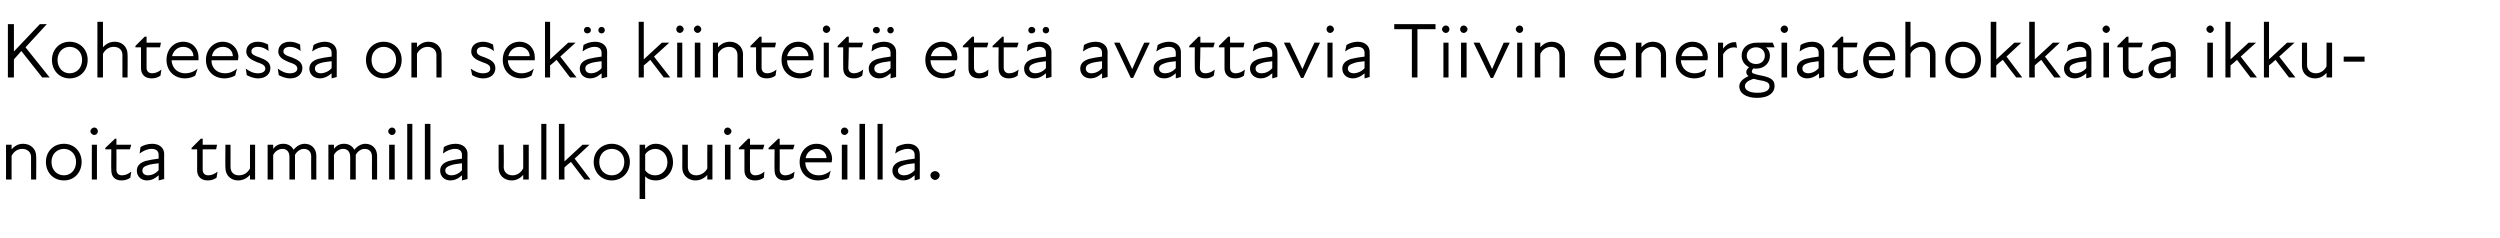
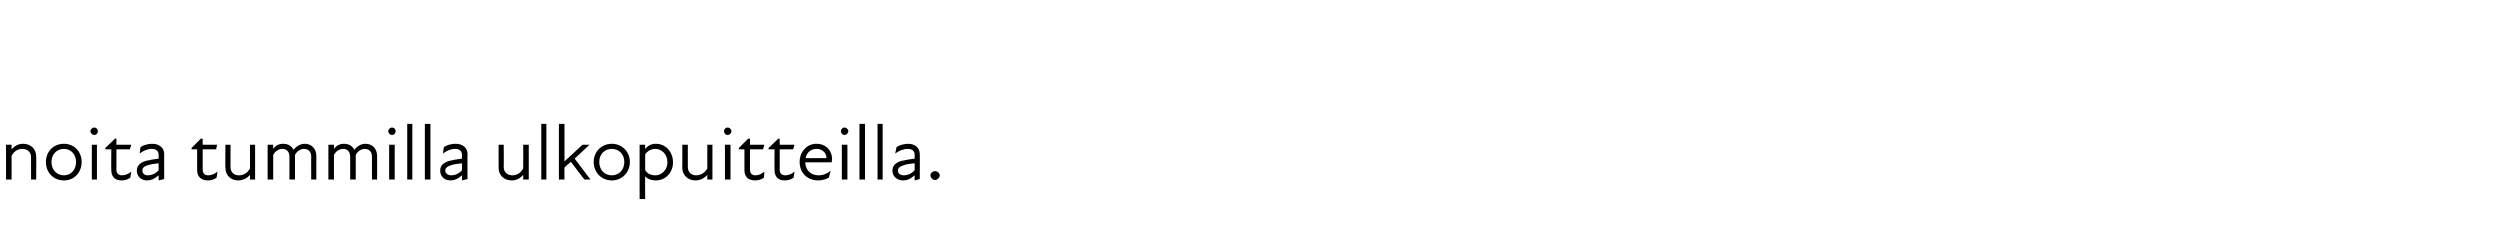
<svg xmlns="http://www.w3.org/2000/svg" version="1.1" width="539px" height="51.3px" viewBox="0 -4 539 51.3" style="top:-4px">
  <desc>Kohteessa on sek kiinteit ett avattavia Tiivin energiatehokkaita ikkunoita tummilla ulkopuitteilla.</desc>
  <defs />
  <g id="Polygon226186">
    <path d="M 4.8 28.1 C 3.9 28.1 3 28.6 2.5 29.6 C 2.5 29.56 2.5 34.7 2.5 34.7 L 1.3 34.7 L 1.3 27.2 L 2.5 27.2 C 2.5 27.2 2.5 28.19 2.5 28.2 C 3.2 27.4 4 27 5 27 C 6.6 27 7.8 28.1 7.8 29.7 C 7.84 29.68 7.8 34.7 7.8 34.7 L 6.7 34.7 C 6.7 34.7 6.68 29.85 6.7 29.9 C 6.7 28.7 5.8 28.1 4.8 28.1 Z M 9.9 30.9 C 9.9 28.7 11.5 27 13.8 27 C 16 27 17.6 28.7 17.6 30.9 C 17.6 33.2 16 34.9 13.8 34.9 C 11.5 34.9 9.9 33.2 9.9 30.9 Z M 13.8 33.8 C 15.2 33.8 16.4 32.7 16.4 30.9 C 16.4 29.2 15.2 28.1 13.8 28.1 C 12.3 28.1 11.1 29.2 11.1 30.9 C 11.1 32.7 12.3 33.8 13.8 33.8 Z M 19.8 27.2 L 20.9 27.2 L 20.9 34.7 L 19.8 34.7 L 19.8 27.2 Z M 20.3 23.5 C 20.8 23.5 21.1 23.9 21.1 24.3 C 21.1 24.7 20.8 25.1 20.3 25.1 C 19.9 25.1 19.5 24.7 19.5 24.3 C 19.5 23.9 19.9 23.5 20.3 23.5 Z M 24 32.7 C 23.95 32.71 24 28.2 24 28.2 L 22.7 28.2 L 22.7 27.9 L 24.8 25.9 L 25.1 25.9 L 25.1 27.2 L 28.3 27.2 L 28 28.2 L 25.1 28.2 C 25.1 28.2 25.13 32.59 25.1 32.6 C 25.1 33.3 25.5 33.8 26.3 33.8 C 27 33.8 27.7 33.5 28.3 33 C 28.3 33 28.1 34.3 28.1 34.3 C 27.6 34.7 26.9 34.9 26.2 34.9 C 24.7 34.9 24 34 24 32.7 Z M 34.2 33.8 C 33.3 34.6 32.5 34.9 31.7 34.9 C 30.4 34.9 29.5 34 29.5 32.8 C 29.5 31.8 30.1 31.1 31.4 30.7 C 32.2 30.5 33.3 30.3 34.2 30.2 C 34.2 30.2 34.2 29.4 34.2 29.4 C 34.2 28.5 33.6 28.1 32.7 28.1 C 31.8 28.1 30.9 28.5 30.1 29.1 C 30.1 29.1 30.3 27.7 30.3 27.7 C 30.9 27.3 31.9 27 32.8 27 C 34.4 27 35.4 27.9 35.4 29.2 C 35.38 29.16 35.4 34.6 35.4 34.6 L 34.2 34.9 C 34.2 34.9 34.24 33.81 34.2 33.8 Z M 31.9 33.8 C 32.6 33.8 33.5 33.5 34.2 32.7 C 34.2 32.7 34.2 31.2 34.2 31.2 C 33.4 31.3 32.5 31.4 31.9 31.6 C 31 31.9 30.7 32.2 30.7 32.8 C 30.7 33.4 31.2 33.8 31.9 33.8 Z M 42.5 32.7 C 42.52 32.71 42.5 28.2 42.5 28.2 L 41.3 28.2 L 41.3 27.9 L 43.3 25.9 L 43.7 25.9 L 43.7 27.2 L 46.8 27.2 L 46.6 28.2 L 43.7 28.2 C 43.7 28.2 43.69 32.59 43.7 32.6 C 43.7 33.3 44.1 33.8 44.9 33.8 C 45.6 33.8 46.3 33.5 46.9 33 C 46.9 33 46.7 34.3 46.7 34.3 C 46.2 34.7 45.5 34.9 44.8 34.9 C 43.3 34.9 42.5 34 42.5 32.7 Z M 51.5 33.8 C 52.5 33.8 53.4 33.3 53.9 32.3 C 53.89 32.32 53.9 27.2 53.9 27.2 L 55 27.2 L 55 34.7 L 53.9 34.7 C 53.9 34.7 53.89 33.7 53.9 33.7 C 53.2 34.5 52.3 34.9 51.3 34.9 C 49.8 34.9 48.6 33.8 48.6 32.2 C 48.55 32.2 48.6 27.2 48.6 27.2 L 49.7 27.2 C 49.7 27.2 49.71 32.03 49.7 32 C 49.7 33.2 50.5 33.8 51.5 33.8 Z M 57.7 27.2 L 58.9 27.2 C 58.9 27.2 58.89 28.1 58.9 28.1 C 59.5 27.3 60.2 27 61.1 27 C 62.1 27 62.9 27.5 63.3 28.3 C 63.9 27.5 64.8 27 65.7 27 C 67.1 27 68.2 28 68.2 29.6 C 68.22 29.6 68.2 34.7 68.2 34.7 L 67.1 34.7 C 67.1 34.7 67.06 29.77 67.1 29.8 C 67.1 28.6 66.4 28.1 65.5 28.1 C 64.8 28.1 64 28.6 63.6 29.4 C 63.56 29.41 63.6 29.6 63.6 29.6 L 63.6 34.7 L 62.4 34.7 C 62.4 34.7 62.41 29.77 62.4 29.8 C 62.4 28.6 61.7 28.1 60.9 28.1 C 60.1 28.1 59.3 28.6 58.9 29.4 C 58.89 29.45 58.9 34.7 58.9 34.7 L 57.7 34.7 L 57.7 27.2 Z M 70.8 27.2 L 72 27.2 C 72 27.2 71.99 28.1 72 28.1 C 72.6 27.3 73.3 27 74.2 27 C 75.2 27 76 27.5 76.4 28.3 C 77 27.5 77.9 27 78.8 27 C 80.2 27 81.3 28 81.3 29.6 C 81.33 29.6 81.3 34.7 81.3 34.7 L 80.2 34.7 C 80.2 34.7 80.17 29.77 80.2 29.8 C 80.2 28.6 79.5 28.1 78.6 28.1 C 77.9 28.1 77.1 28.6 76.7 29.4 C 76.67 29.41 76.7 29.6 76.7 29.6 L 76.7 34.7 L 75.5 34.7 C 75.5 34.7 75.51 29.77 75.5 29.8 C 75.5 28.6 74.8 28.1 74 28.1 C 73.2 28.1 72.4 28.6 72 29.4 C 71.99 29.45 72 34.7 72 34.7 L 70.8 34.7 L 70.8 27.2 Z M 83.9 27.2 L 85.1 27.2 L 85.1 34.7 L 83.9 34.7 L 83.9 27.2 Z M 84.5 23.5 C 85 23.5 85.3 23.9 85.3 24.3 C 85.3 24.7 85 25.1 84.5 25.1 C 84.1 25.1 83.7 24.7 83.7 24.3 C 83.7 23.9 84.1 23.5 84.5 23.5 Z M 87.8 22.7 L 88.9 22.7 L 88.9 34.7 L 87.8 34.7 L 87.8 22.7 Z M 91.6 22.7 L 92.8 22.7 L 92.8 34.7 L 91.6 34.7 L 91.6 22.7 Z M 99.6 33.8 C 98.7 34.6 97.9 34.9 97.1 34.9 C 95.8 34.9 94.9 34 94.9 32.8 C 94.9 31.8 95.5 31.1 96.8 30.7 C 97.6 30.5 98.7 30.3 99.6 30.2 C 99.6 30.2 99.6 29.4 99.6 29.4 C 99.6 28.5 99 28.1 98.1 28.1 C 97.2 28.1 96.3 28.5 95.5 29.1 C 95.5 29.1 95.7 27.7 95.7 27.7 C 96.3 27.3 97.3 27 98.2 27 C 99.8 27 100.8 27.9 100.8 29.2 C 100.77 29.16 100.8 34.6 100.8 34.6 L 99.6 34.9 C 99.6 34.9 99.64 33.81 99.6 33.8 Z M 97.3 33.8 C 98 33.8 98.9 33.5 99.6 32.7 C 99.6 32.7 99.6 31.2 99.6 31.2 C 98.8 31.3 97.9 31.4 97.3 31.6 C 96.4 31.9 96 32.2 96 32.8 C 96 33.4 96.6 33.8 97.3 33.8 Z M 110.5 33.8 C 111.4 33.8 112.3 33.3 112.8 32.3 C 112.83 32.32 112.8 27.2 112.8 27.2 L 114 27.2 L 114 34.7 L 112.8 34.7 C 112.8 34.7 112.83 33.7 112.8 33.7 C 112.1 34.5 111.3 34.9 110.3 34.9 C 108.7 34.9 107.5 33.8 107.5 32.2 C 107.49 32.2 107.5 27.2 107.5 27.2 L 108.6 27.2 C 108.6 27.2 108.65 32.03 108.6 32 C 108.6 33.2 109.5 33.8 110.5 33.8 Z M 116.7 22.7 L 117.8 22.7 L 117.8 34.7 L 116.7 34.7 L 116.7 22.7 Z M 120.5 22.7 L 121.7 22.7 L 121.7 30.8 L 125.6 27.2 L 127.1 27.2 L 123.9 30.2 L 127.3 34.7 L 126 34.7 C 126 34.7 123.08 30.94 123.1 30.9 C 122.6 31.3 122.1 31.7 121.7 32.1 C 121.67 32.15 121.7 34.7 121.7 34.7 L 120.5 34.7 L 120.5 22.7 Z M 128 30.9 C 128 28.7 129.7 27 131.9 27 C 134.1 27 135.8 28.7 135.8 30.9 C 135.8 33.2 134.1 34.9 131.9 34.9 C 129.7 34.9 128 33.2 128 30.9 Z M 131.9 33.8 C 133.4 33.8 134.6 32.7 134.6 30.9 C 134.6 29.2 133.4 28.1 131.9 28.1 C 130.4 28.1 129.2 29.2 129.2 30.9 C 129.2 32.7 130.4 33.8 131.9 33.8 Z M 141.4 34.9 C 140.3 34.9 139.5 34.5 139.1 34 C 139.06 34.02 139.1 38.9 139.1 38.9 L 137.9 38.9 L 137.9 27.2 L 139.1 27.2 C 139.1 27.2 139.06 28.07 139.1 28.1 C 139.8 27.3 140.5 27 141.4 27 C 143.5 27 145.1 28.7 145.1 31 C 145.1 33.2 143.5 34.9 141.4 34.9 Z M 141.3 33.8 C 142.6 33.8 143.9 32.7 143.9 31 C 143.9 29.2 142.6 28.1 141.3 28.1 C 140.4 28.1 139.5 28.6 139.1 29.3 C 139.1 29.3 139.1 32.7 139.1 32.7 C 139.5 33.3 140.2 33.8 141.3 33.8 Z M 150.1 33.8 C 151 33.8 152 33.3 152.5 32.3 C 152.47 32.32 152.5 27.2 152.5 27.2 L 153.6 27.2 L 153.6 34.7 L 152.5 34.7 C 152.5 34.7 152.47 33.7 152.5 33.7 C 151.8 34.5 150.9 34.9 149.9 34.9 C 148.4 34.9 147.1 33.8 147.1 32.2 C 147.13 32.2 147.1 27.2 147.1 27.2 L 148.3 27.2 C 148.3 27.2 148.29 32.03 148.3 32 C 148.3 33.2 149.1 33.8 150.1 33.8 Z M 156.3 27.2 L 157.5 27.2 L 157.5 34.7 L 156.3 34.7 L 156.3 27.2 Z M 156.9 23.5 C 157.3 23.5 157.7 23.9 157.7 24.3 C 157.7 24.7 157.3 25.1 156.9 25.1 C 156.4 25.1 156.1 24.7 156.1 24.3 C 156.1 23.9 156.4 23.5 156.9 23.5 Z M 160.5 32.7 C 160.49 32.71 160.5 28.2 160.5 28.2 L 159.3 28.2 L 159.3 27.9 L 161.3 25.9 L 161.7 25.9 L 161.7 27.2 L 164.8 27.2 L 164.5 28.2 L 161.7 28.2 C 161.7 28.2 161.67 32.59 161.7 32.6 C 161.7 33.3 162.1 33.8 162.8 33.8 C 163.6 33.8 164.2 33.5 164.8 33 C 164.8 33 164.7 34.3 164.7 34.3 C 164.2 34.7 163.5 34.9 162.8 34.9 C 161.2 34.9 160.5 34 160.5 32.7 Z M 167 32.7 C 166.95 32.71 167 28.2 167 28.2 L 165.7 28.2 L 165.7 27.9 L 167.8 25.9 L 168.1 25.9 L 168.1 27.2 L 171.3 27.2 L 171 28.2 L 168.1 28.2 C 168.1 28.2 168.13 32.59 168.1 32.6 C 168.1 33.3 168.5 33.8 169.3 33.8 C 170 33.8 170.7 33.5 171.3 33 C 171.3 33 171.1 34.3 171.1 34.3 C 170.6 34.7 169.9 34.9 169.2 34.9 C 167.7 34.9 167 34 167 32.7 Z M 172.4 30.9 C 172.4 28.7 174 27 176 27 C 178.1 27 179.4 28.5 179.4 30.3 C 179.4 30.6 179.3 30.8 179.3 31 C 179.3 31 173.6 31 173.6 31 C 173.7 32.9 175 33.8 176.5 33.8 C 177.5 33.8 178.4 33.4 179.1 32.8 C 179.1 32.8 178.7 34.3 178.7 34.3 C 178.2 34.6 177.3 34.9 176.4 34.9 C 174.1 34.9 172.4 33.3 172.4 30.9 Z M 178.2 30.1 C 178.2 29 177.3 28.1 176.1 28.1 C 174.8 28.1 173.9 28.9 173.7 30.1 C 173.7 30.1 178.2 30.1 178.2 30.1 Z M 181.5 27.2 L 182.7 27.2 L 182.7 34.7 L 181.5 34.7 L 181.5 27.2 Z M 182.1 23.5 C 182.5 23.5 182.9 23.9 182.9 24.3 C 182.9 24.7 182.5 25.1 182.1 25.1 C 181.6 25.1 181.3 24.7 181.3 24.3 C 181.3 23.9 181.6 23.5 182.1 23.5 Z M 185.3 22.7 L 186.5 22.7 L 186.5 34.7 L 185.3 34.7 L 185.3 22.7 Z M 189.2 22.7 L 190.3 22.7 L 190.3 34.7 L 189.2 34.7 L 189.2 22.7 Z M 197.2 33.8 C 196.3 34.6 195.5 34.9 194.7 34.9 C 193.4 34.9 192.4 34 192.4 32.8 C 192.4 31.8 193 31.1 194.3 30.7 C 195.2 30.5 196.3 30.3 197.2 30.2 C 197.2 30.2 197.2 29.4 197.2 29.4 C 197.2 28.5 196.6 28.1 195.7 28.1 C 194.8 28.1 193.8 28.5 193 29.1 C 193 29.1 193.3 27.7 193.3 27.7 C 193.9 27.3 194.9 27 195.8 27 C 197.3 27 198.3 27.9 198.3 29.2 C 198.34 29.16 198.3 34.6 198.3 34.6 L 197.2 34.9 C 197.2 34.9 197.2 33.81 197.2 33.8 Z M 194.9 33.8 C 195.6 33.8 196.5 33.5 197.2 32.7 C 197.2 32.7 197.2 31.2 197.2 31.2 C 196.3 31.3 195.4 31.4 194.9 31.6 C 194 31.9 193.6 32.2 193.6 32.8 C 193.6 33.4 194.1 33.8 194.9 33.8 Z M 200.6 33.8 C 200.6 33.3 201.1 32.9 201.6 32.9 C 202.1 32.9 202.6 33.3 202.6 33.8 C 202.6 34.3 202.1 34.8 201.6 34.8 C 201.1 34.8 200.6 34.3 200.6 33.8 Z " stroke="none" fill="#000" />
  </g>
  <g id="Polygon226185">
-     <path d="M 1.7 1.2 L 3 1.2 L 3 7.1 L 8.6 1.2 L 10.1 1.2 L 5.5 6.2 L 10.7 12.7 L 9.1 12.7 L 4.6 7 L 3 8.8 L 3 12.7 L 1.7 12.7 L 1.7 1.2 Z M 11.2 8.9 C 11.2 6.7 12.8 5 15 5 C 17.3 5 18.9 6.7 18.9 8.9 C 18.9 11.2 17.3 12.9 15 12.9 C 12.8 12.9 11.2 11.2 11.2 8.9 Z M 15 11.8 C 16.5 11.8 17.7 10.7 17.7 8.9 C 17.7 7.2 16.5 6.1 15 6.1 C 13.6 6.1 12.4 7.2 12.4 8.9 C 12.4 10.7 13.6 11.8 15 11.8 Z M 24.5 6.1 C 23.6 6.1 22.7 6.6 22.2 7.6 C 22.2 7.56 22.2 12.7 22.2 12.7 L 21 12.7 L 21 0.7 L 22.2 0.7 C 22.2 0.7 22.2 6.19 22.2 6.2 C 22.9 5.4 23.7 5 24.8 5 C 26.3 5 27.5 6.1 27.5 7.7 C 27.54 7.68 27.5 12.7 27.5 12.7 L 26.4 12.7 C 26.4 12.7 26.38 7.85 26.4 7.9 C 26.4 6.7 25.6 6.1 24.5 6.1 Z M 30.4 10.7 C 30.41 10.71 30.4 6.2 30.4 6.2 L 29.2 6.2 L 29.2 5.9 L 31.2 3.9 L 31.6 3.9 L 31.6 5.2 L 34.7 5.2 L 34.5 6.2 L 31.6 6.2 C 31.6 6.2 31.59 10.59 31.6 10.6 C 31.6 11.3 32 11.8 32.8 11.8 C 33.5 11.8 34.2 11.5 34.8 11 C 34.8 11 34.6 12.3 34.6 12.3 C 34.1 12.7 33.4 12.9 32.7 12.9 C 31.2 12.9 30.4 12 30.4 10.7 Z M 35.9 8.9 C 35.9 6.7 37.4 5 39.5 5 C 41.5 5 42.8 6.5 42.8 8.3 C 42.8 8.6 42.8 8.8 42.8 9 C 42.8 9 37 9 37 9 C 37.1 10.9 38.5 11.8 39.9 11.8 C 41 11.8 41.9 11.4 42.6 10.8 C 42.6 10.8 42.1 12.3 42.1 12.3 C 41.6 12.6 40.8 12.9 39.9 12.9 C 37.6 12.9 35.9 11.3 35.9 8.9 Z M 41.7 8.1 C 41.7 7 40.8 6.1 39.5 6.1 C 38.3 6.1 37.4 6.9 37.1 8.1 C 37.1 8.1 41.7 8.1 41.7 8.1 Z M 44.4 8.9 C 44.4 6.7 46 5 48 5 C 50 5 51.4 6.5 51.4 8.3 C 51.4 8.6 51.3 8.8 51.3 9 C 51.3 9 45.6 9 45.6 9 C 45.6 10.9 47 11.8 48.5 11.8 C 49.5 11.8 50.4 11.4 51.1 10.8 C 51.1 10.8 50.7 12.3 50.7 12.3 C 50.1 12.6 49.3 12.9 48.4 12.9 C 46.1 12.9 44.4 11.3 44.4 8.9 Z M 50.2 8.1 C 50.2 7 49.3 6.1 48.1 6.1 C 46.8 6.1 45.9 6.9 45.7 8.1 C 45.7 8.1 50.2 8.1 50.2 8.1 Z M 53.2 12.2 C 53.2 12.2 53 10.8 53 10.8 C 53.7 11.3 54.5 11.8 55.6 11.8 C 56.6 11.8 57.2 11.4 57.2 10.8 C 57.2 10.1 56.6 9.8 55.4 9.4 C 54.5 9 53.1 8.5 53.1 7.1 C 53.1 5.9 54 5 55.6 5 C 56.5 5 57.2 5.3 57.8 5.6 C 57.8 5.6 57.9 7 57.9 7 C 57.2 6.4 56.4 6.1 55.6 6.1 C 54.7 6.1 54.2 6.5 54.2 7.1 C 54.2 7.7 54.8 8 56 8.4 C 57.3 8.9 58.3 9.4 58.3 10.7 C 58.3 11.9 57.3 12.9 55.7 12.9 C 54.6 12.9 53.8 12.5 53.2 12.2 Z M 60.1 12.2 C 60.1 12.2 59.9 10.8 59.9 10.8 C 60.6 11.3 61.4 11.8 62.5 11.8 C 63.5 11.8 64.1 11.4 64.1 10.8 C 64.1 10.1 63.5 9.8 62.3 9.4 C 61.4 9 60 8.5 60 7.1 C 60 5.9 60.9 5 62.5 5 C 63.4 5 64.1 5.3 64.7 5.6 C 64.7 5.6 64.8 7 64.8 7 C 64.1 6.4 63.3 6.1 62.5 6.1 C 61.6 6.1 61.1 6.5 61.1 7.1 C 61.1 7.7 61.7 8 63 8.4 C 64.2 8.9 65.2 9.4 65.2 10.7 C 65.2 11.9 64.2 12.9 62.6 12.9 C 61.5 12.9 60.7 12.5 60.1 12.2 Z M 71.5 11.8 C 70.6 12.6 69.7 12.9 69 12.9 C 67.6 12.9 66.7 12 66.7 10.8 C 66.7 9.8 67.3 9.1 68.6 8.7 C 69.4 8.5 70.5 8.3 71.5 8.2 C 71.5 8.2 71.5 7.4 71.5 7.4 C 71.5 6.5 70.9 6.1 70 6.1 C 69.1 6.1 68.1 6.5 67.3 7.1 C 67.3 7.1 67.6 5.7 67.6 5.7 C 68.2 5.3 69.2 5 70 5 C 71.6 5 72.6 5.9 72.6 7.2 C 72.61 7.16 72.6 12.6 72.6 12.6 L 71.5 12.9 C 71.5 12.9 71.47 11.81 71.5 11.8 Z M 69.2 11.8 C 69.8 11.8 70.8 11.5 71.5 10.7 C 71.5 10.7 71.5 9.2 71.5 9.2 C 70.6 9.3 69.7 9.4 69.1 9.6 C 68.2 9.9 67.9 10.2 67.9 10.8 C 67.9 11.4 68.4 11.8 69.2 11.8 Z M 78.9 8.9 C 78.9 6.7 80.5 5 82.7 5 C 85 5 86.6 6.7 86.6 8.9 C 86.6 11.2 85 12.9 82.7 12.9 C 80.5 12.9 78.9 11.2 78.9 8.9 Z M 82.7 11.8 C 84.2 11.8 85.4 10.7 85.4 8.9 C 85.4 7.2 84.2 6.1 82.7 6.1 C 81.3 6.1 80.1 7.2 80.1 8.9 C 80.1 10.7 81.3 11.8 82.7 11.8 Z M 92.2 6.1 C 91.3 6.1 90.4 6.6 89.9 7.6 C 89.9 7.56 89.9 12.7 89.9 12.7 L 88.7 12.7 L 88.7 5.2 L 89.9 5.2 C 89.9 5.2 89.9 6.19 89.9 6.2 C 90.6 5.4 91.4 5 92.4 5 C 94 5 95.2 6.1 95.2 7.7 C 95.23 7.68 95.2 12.7 95.2 12.7 L 94.1 12.7 C 94.1 12.7 94.08 7.85 94.1 7.9 C 94.1 6.7 93.2 6.1 92.2 6.1 Z M 101.8 12.2 C 101.8 12.2 101.5 10.8 101.5 10.8 C 102.2 11.3 103.1 11.8 104.1 11.8 C 105.2 11.8 105.7 11.4 105.7 10.8 C 105.7 10.1 105.2 9.8 104 9.4 C 103 9 101.6 8.5 101.6 7.1 C 101.6 5.9 102.5 5 104.2 5 C 105 5 105.7 5.3 106.3 5.6 C 106.3 5.6 106.5 7 106.5 7 C 105.7 6.4 105 6.1 104.2 6.1 C 103.2 6.1 102.8 6.5 102.8 7.1 C 102.8 7.7 103.3 8 104.6 8.4 C 105.8 8.9 106.8 9.4 106.8 10.7 C 106.8 11.9 105.9 12.9 104.2 12.9 C 103.1 12.9 102.3 12.5 101.8 12.2 Z M 108.4 8.9 C 108.4 6.7 109.9 5 112 5 C 114 5 115.3 6.5 115.3 8.3 C 115.3 8.6 115.3 8.8 115.3 9 C 115.3 9 109.5 9 109.5 9 C 109.6 10.9 111 11.8 112.4 11.8 C 113.5 11.8 114.4 11.4 115.1 10.8 C 115.1 10.8 114.6 12.3 114.6 12.3 C 114.1 12.6 113.3 12.9 112.4 12.9 C 110.1 12.9 108.4 11.3 108.4 8.9 Z M 114.2 8.1 C 114.2 7 113.3 6.1 112 6.1 C 110.8 6.1 109.9 6.9 109.6 8.1 C 109.6 8.1 114.2 8.1 114.2 8.1 Z M 117.5 0.7 L 118.6 0.7 L 118.6 8.8 L 122.5 5.2 L 124.1 5.2 L 120.8 8.2 L 124.3 12.7 L 122.9 12.7 C 122.9 12.7 120.04 8.94 120 8.9 C 119.6 9.3 119.1 9.7 118.6 10.1 C 118.62 10.15 118.6 12.7 118.6 12.7 L 117.5 12.7 L 117.5 0.7 Z M 129.7 11.8 C 128.8 12.6 128 12.9 127.2 12.9 C 125.9 12.9 125 12 125 10.8 C 125 9.8 125.6 9.1 126.9 8.7 C 127.7 8.5 128.8 8.3 129.7 8.2 C 129.7 8.2 129.7 7.4 129.7 7.4 C 129.7 6.5 129.1 6.1 128.2 6.1 C 127.3 6.1 126.4 6.5 125.6 7.1 C 125.6 7.1 125.8 5.7 125.8 5.7 C 126.4 5.3 127.4 5 128.3 5 C 129.9 5 130.9 5.9 130.9 7.2 C 130.88 7.16 130.9 12.6 130.9 12.6 L 129.7 12.9 C 129.7 12.9 129.74 11.81 129.7 11.8 Z M 126.6 1.8 C 127.1 1.8 127.4 2.1 127.4 2.5 C 127.4 2.9 127.1 3.2 126.6 3.2 C 126.2 3.2 125.9 2.9 125.9 2.5 C 125.9 2.1 126.2 1.8 126.6 1.8 Z M 127.4 11.8 C 128.1 11.8 129 11.5 129.7 10.7 C 129.7 10.7 129.7 9.2 129.7 9.2 C 128.9 9.3 128 9.4 127.4 9.6 C 126.5 9.9 126.2 10.2 126.2 10.8 C 126.2 11.4 126.7 11.8 127.4 11.8 Z M 129.7 1.8 C 130.1 1.8 130.4 2.1 130.4 2.5 C 130.4 2.9 130.1 3.2 129.7 3.2 C 129.3 3.2 129 2.9 129 2.5 C 129 2.1 129.3 1.8 129.7 1.8 Z M 137.7 0.7 L 138.8 0.7 L 138.8 8.8 L 142.7 5.2 L 144.3 5.2 L 141 8.2 L 144.5 12.7 L 143.1 12.7 C 143.1 12.7 140.25 8.94 140.2 8.9 C 139.8 9.3 139.3 9.7 138.8 10.1 C 138.84 10.15 138.8 12.7 138.8 12.7 L 137.7 12.7 L 137.7 0.7 Z M 146 5.2 L 147.1 5.2 L 147.1 12.7 L 146 12.7 L 146 5.2 Z M 146.6 1.5 C 147 1.5 147.4 1.9 147.4 2.3 C 147.4 2.7 147 3.1 146.6 3.1 C 146.1 3.1 145.8 2.7 145.8 2.3 C 145.8 1.9 146.1 1.5 146.6 1.5 Z M 149.8 5.2 L 151 5.2 L 151 12.7 L 149.8 12.7 L 149.8 5.2 Z M 150.4 1.5 C 150.8 1.5 151.2 1.9 151.2 2.3 C 151.2 2.7 150.8 3.1 150.4 3.1 C 150 3.1 149.6 2.7 149.6 2.3 C 149.6 1.9 150 1.5 150.4 1.5 Z M 157.2 6.1 C 156.2 6.1 155.3 6.6 154.8 7.6 C 154.82 7.56 154.8 12.7 154.8 12.7 L 153.7 12.7 L 153.7 5.2 L 154.8 5.2 C 154.8 5.2 154.82 6.19 154.8 6.2 C 155.5 5.4 156.4 5 157.4 5 C 158.9 5 160.2 6.1 160.2 7.7 C 160.16 7.68 160.2 12.7 160.2 12.7 L 159 12.7 C 159 12.7 159 7.85 159 7.9 C 159 6.7 158.2 6.1 157.2 6.1 Z M 163 10.7 C 163.03 10.71 163 6.2 163 6.2 L 161.8 6.2 L 161.8 5.9 L 163.8 3.9 L 164.2 3.9 L 164.2 5.2 L 167.3 5.2 L 167.1 6.2 L 164.2 6.2 C 164.2 6.2 164.2 10.59 164.2 10.6 C 164.2 11.3 164.6 11.8 165.4 11.8 C 166.1 11.8 166.8 11.5 167.4 11 C 167.4 11 167.2 12.3 167.2 12.3 C 166.7 12.7 166 12.9 165.3 12.9 C 163.8 12.9 163 12 163 10.7 Z M 168.5 8.9 C 168.5 6.7 170 5 172.1 5 C 174.1 5 175.4 6.5 175.4 8.3 C 175.4 8.6 175.4 8.8 175.4 9 C 175.4 9 169.7 9 169.7 9 C 169.7 10.9 171.1 11.8 172.5 11.8 C 173.6 11.8 174.5 11.4 175.2 10.8 C 175.2 10.8 174.8 12.3 174.8 12.3 C 174.2 12.6 173.4 12.9 172.5 12.9 C 170.2 12.9 168.5 11.3 168.5 8.9 Z M 174.3 8.1 C 174.3 7 173.4 6.1 172.1 6.1 C 170.9 6.1 170 6.9 169.7 8.1 C 169.7 8.1 174.3 8.1 174.3 8.1 Z M 177.6 5.2 L 178.7 5.2 L 178.7 12.7 L 177.6 12.7 L 177.6 5.2 Z M 178.2 1.5 C 178.6 1.5 179 1.9 179 2.3 C 179 2.7 178.6 3.1 178.2 3.1 C 177.7 3.1 177.4 2.7 177.4 2.3 C 177.4 1.9 177.7 1.5 178.2 1.5 Z M 181.8 10.7 C 181.76 10.71 181.8 6.2 181.8 6.2 L 180.6 6.2 L 180.6 5.9 L 182.6 3.9 L 183 3.9 L 183 5.2 L 186.1 5.2 L 185.8 6.2 L 183 6.2 C 183 6.2 182.93 10.59 182.9 10.6 C 182.9 11.3 183.3 11.8 184.1 11.8 C 184.8 11.8 185.5 11.5 186.1 11 C 186.1 11 185.9 12.3 185.9 12.3 C 185.4 12.7 184.8 12.9 184.1 12.9 C 182.5 12.9 181.8 12 181.8 10.7 Z M 192 11.8 C 191.1 12.6 190.3 12.9 189.5 12.9 C 188.2 12.9 187.3 12 187.3 10.8 C 187.3 9.8 187.9 9.1 189.2 8.7 C 190 8.5 191.1 8.3 192 8.2 C 192 8.2 192 7.4 192 7.4 C 192 6.5 191.5 6.1 190.5 6.1 C 189.6 6.1 188.7 6.5 187.9 7.1 C 187.9 7.1 188.1 5.7 188.1 5.7 C 188.7 5.3 189.7 5 190.6 5 C 192.2 5 193.2 5.9 193.2 7.2 C 193.19 7.16 193.2 12.6 193.2 12.6 L 192 12.9 C 192 12.9 192.05 11.81 192 11.8 Z M 189 1.8 C 189.4 1.8 189.7 2.1 189.7 2.5 C 189.7 2.9 189.4 3.2 189 3.2 C 188.5 3.2 188.2 2.9 188.2 2.5 C 188.2 2.1 188.5 1.8 189 1.8 Z M 189.8 11.8 C 190.4 11.8 191.3 11.5 192 10.7 C 192 10.7 192 9.2 192 9.2 C 191.2 9.3 190.3 9.4 189.7 9.6 C 188.8 9.9 188.5 10.2 188.5 10.8 C 188.5 11.4 189 11.8 189.8 11.8 Z M 192 1.8 C 192.4 1.8 192.7 2.1 192.7 2.5 C 192.7 2.9 192.4 3.2 192 3.2 C 191.6 3.2 191.3 2.9 191.3 2.5 C 191.3 2.1 191.6 1.8 192 1.8 Z M 199.5 8.9 C 199.5 6.7 201 5 203.1 5 C 205.1 5 206.4 6.5 206.4 8.3 C 206.4 8.6 206.4 8.8 206.3 9 C 206.3 9 200.6 9 200.6 9 C 200.7 10.9 202 11.8 203.5 11.8 C 204.5 11.8 205.4 11.4 206.1 10.8 C 206.1 10.8 205.7 12.3 205.7 12.3 C 205.2 12.6 204.3 12.9 203.4 12.9 C 201.1 12.9 199.5 11.3 199.5 8.9 Z M 205.2 8.1 C 205.2 7 204.3 6.1 203.1 6.1 C 201.8 6.1 201 6.9 200.7 8.1 C 200.7 8.1 205.2 8.1 205.2 8.1 Z M 208.8 10.7 C 208.79 10.71 208.8 6.2 208.8 6.2 L 207.6 6.2 L 207.6 5.9 L 209.6 3.9 L 210 3.9 L 210 5.2 L 213.1 5.2 L 212.8 6.2 L 210 6.2 C 210 6.2 209.96 10.59 210 10.6 C 210 11.3 210.4 11.8 211.1 11.8 C 211.9 11.8 212.5 11.5 213.1 11 C 213.1 11 213 12.3 213 12.3 C 212.5 12.7 211.8 12.9 211.1 12.9 C 209.5 12.9 208.8 12 208.8 10.7 Z M 215.3 10.7 C 215.25 10.71 215.3 6.2 215.3 6.2 L 214 6.2 L 214 5.9 L 216.1 3.9 L 216.4 3.9 L 216.4 5.2 L 219.6 5.2 L 219.3 6.2 L 216.4 6.2 C 216.4 6.2 216.42 10.59 216.4 10.6 C 216.4 11.3 216.8 11.8 217.6 11.8 C 218.3 11.8 219 11.5 219.6 11 C 219.6 11 219.4 12.3 219.4 12.3 C 218.9 12.7 218.2 12.9 217.5 12.9 C 216 12.9 215.3 12 215.3 10.7 Z M 225.5 11.8 C 224.6 12.6 223.8 12.9 223 12.9 C 221.7 12.9 220.8 12 220.8 10.8 C 220.8 9.8 221.4 9.1 222.7 8.7 C 223.5 8.5 224.6 8.3 225.5 8.2 C 225.5 8.2 225.5 7.4 225.5 7.4 C 225.5 6.5 224.9 6.1 224 6.1 C 223.1 6.1 222.2 6.5 221.4 7.1 C 221.4 7.1 221.6 5.7 221.6 5.7 C 222.2 5.3 223.2 5 224.1 5 C 225.7 5 226.7 5.9 226.7 7.2 C 226.68 7.16 226.7 12.6 226.7 12.6 L 225.5 12.9 C 225.5 12.9 225.54 11.81 225.5 11.8 Z M 222.4 1.8 C 222.9 1.8 223.2 2.1 223.2 2.5 C 223.2 2.9 222.9 3.2 222.4 3.2 C 222 3.2 221.7 2.9 221.7 2.5 C 221.7 2.1 222 1.8 222.4 1.8 Z M 223.2 11.8 C 223.9 11.8 224.8 11.5 225.5 10.7 C 225.5 10.7 225.5 9.2 225.5 9.2 C 224.7 9.3 223.8 9.4 223.2 9.6 C 222.3 9.9 221.9 10.2 221.9 10.8 C 221.9 11.4 222.5 11.8 223.2 11.8 Z M 225.5 1.8 C 225.9 1.8 226.2 2.1 226.2 2.5 C 226.2 2.9 225.9 3.2 225.5 3.2 C 225.1 3.2 224.8 2.9 224.8 2.5 C 224.8 2.1 225.1 1.8 225.5 1.8 Z M 237.6 11.8 C 236.7 12.6 235.9 12.9 235.1 12.9 C 233.8 12.9 232.9 12 232.9 10.8 C 232.9 9.8 233.5 9.1 234.8 8.7 C 235.6 8.5 236.7 8.3 237.6 8.2 C 237.6 8.2 237.6 7.4 237.6 7.4 C 237.6 6.5 237 6.1 236.1 6.1 C 235.2 6.1 234.3 6.5 233.5 7.1 C 233.5 7.1 233.7 5.7 233.7 5.7 C 234.3 5.3 235.3 5 236.2 5 C 237.8 5 238.8 5.9 238.8 7.2 C 238.78 7.16 238.8 12.6 238.8 12.6 L 237.6 12.9 C 237.6 12.9 237.64 11.81 237.6 11.8 Z M 235.3 11.8 C 236 11.8 236.9 11.5 237.6 10.7 C 237.6 10.7 237.6 9.2 237.6 9.2 C 236.8 9.3 235.9 9.4 235.3 9.6 C 234.4 9.9 234.1 10.2 234.1 10.8 C 234.1 11.4 234.6 11.8 235.3 11.8 Z M 240.2 5.2 C 240.2 5.2 241.43 5.17 241.4 5.2 C 242.3 7 243.2 9 244.1 10.9 C 244.1 10.9 244.1 10.9 244.1 10.9 C 245 9 245.8 7 246.7 5.2 C 246.68 5.17 247.9 5.2 247.9 5.2 L 244.3 12.8 L 243.8 12.8 L 240.2 5.2 Z M 253.5 11.8 C 252.6 12.6 251.8 12.9 251 12.9 C 249.6 12.9 248.7 12 248.7 10.8 C 248.7 9.8 249.3 9.1 250.6 8.7 C 251.5 8.5 252.5 8.3 253.5 8.2 C 253.5 8.2 253.5 7.4 253.5 7.4 C 253.5 6.5 252.9 6.1 252 6.1 C 251.1 6.1 250.1 6.5 249.3 7.1 C 249.3 7.1 249.6 5.7 249.6 5.7 C 250.2 5.3 251.2 5 252 5 C 253.6 5 254.6 5.9 254.6 7.2 C 254.62 7.16 254.6 12.6 254.6 12.6 L 253.5 12.9 C 253.5 12.9 253.48 11.81 253.5 11.8 Z M 251.2 11.8 C 251.9 11.8 252.8 11.5 253.5 10.7 C 253.5 10.7 253.5 9.2 253.5 9.2 C 252.6 9.3 251.7 9.4 251.2 9.6 C 250.3 9.9 249.9 10.2 249.9 10.8 C 249.9 11.4 250.4 11.8 251.2 11.8 Z M 257.6 10.7 C 257.56 10.71 257.6 6.2 257.6 6.2 L 256.4 6.2 L 256.4 5.9 L 258.4 3.9 L 258.8 3.9 L 258.8 5.2 L 261.9 5.2 L 261.6 6.2 L 258.8 6.2 C 258.8 6.2 258.74 10.59 258.7 10.6 C 258.7 11.3 259.1 11.8 259.9 11.8 C 260.6 11.8 261.3 11.5 261.9 11 C 261.9 11 261.7 12.3 261.7 12.3 C 261.2 12.7 260.6 12.9 259.9 12.9 C 258.3 12.9 257.6 12 257.6 10.7 Z M 264 10.7 C 264.02 10.71 264 6.2 264 6.2 L 262.8 6.2 L 262.8 5.9 L 264.8 3.9 L 265.2 3.9 L 265.2 5.2 L 268.3 5.2 L 268.1 6.2 L 265.2 6.2 C 265.2 6.2 265.2 10.59 265.2 10.6 C 265.2 11.3 265.6 11.8 266.4 11.8 C 267.1 11.8 267.8 11.5 268.4 11 C 268.4 11 268.2 12.3 268.2 12.3 C 267.7 12.7 267 12.9 266.3 12.9 C 264.8 12.9 264 12 264 10.7 Z M 274.3 11.8 C 273.4 12.6 272.6 12.9 271.8 12.9 C 270.5 12.9 269.5 12 269.5 10.8 C 269.5 9.8 270.1 9.1 271.4 8.7 C 272.3 8.5 273.4 8.3 274.3 8.2 C 274.3 8.2 274.3 7.4 274.3 7.4 C 274.3 6.5 273.7 6.1 272.8 6.1 C 271.9 6.1 270.9 6.5 270.1 7.1 C 270.1 7.1 270.4 5.7 270.4 5.7 C 271 5.3 272 5 272.9 5 C 274.4 5 275.4 5.9 275.4 7.2 C 275.45 7.16 275.4 12.6 275.4 12.6 L 274.3 12.9 C 274.3 12.9 274.31 11.81 274.3 11.8 Z M 272 11.8 C 272.7 11.8 273.6 11.5 274.3 10.7 C 274.3 10.7 274.3 9.2 274.3 9.2 C 273.5 9.3 272.5 9.4 272 9.6 C 271.1 9.9 270.7 10.2 270.7 10.8 C 270.7 11.4 271.2 11.8 272 11.8 Z M 276.8 5.2 C 276.8 5.2 278.1 5.17 278.1 5.2 C 279 7 279.9 9 280.8 10.9 C 280.8 10.9 280.8 10.9 280.8 10.9 C 281.6 9 282.5 7 283.4 5.2 C 283.35 5.17 284.6 5.2 284.6 5.2 L 281 12.8 L 280.5 12.8 L 276.8 5.2 Z M 286.2 5.2 L 287.3 5.2 L 287.3 12.7 L 286.2 12.7 L 286.2 5.2 Z M 286.8 1.5 C 287.2 1.5 287.6 1.9 287.6 2.3 C 287.6 2.7 287.2 3.1 286.8 3.1 C 286.3 3.1 286 2.7 286 2.3 C 286 1.9 286.3 1.5 286.8 1.5 Z M 294.2 11.8 C 293.3 12.6 292.4 12.9 291.7 12.9 C 290.3 12.9 289.4 12 289.4 10.8 C 289.4 9.8 290 9.1 291.3 8.7 C 292.2 8.5 293.2 8.3 294.2 8.2 C 294.2 8.2 294.2 7.4 294.2 7.4 C 294.2 6.5 293.6 6.1 292.7 6.1 C 291.8 6.1 290.8 6.5 290 7.1 C 290 7.1 290.3 5.7 290.3 5.7 C 290.9 5.3 291.9 5 292.7 5 C 294.3 5 295.3 5.9 295.3 7.2 C 295.32 7.16 295.3 12.6 295.3 12.6 L 294.2 12.9 C 294.2 12.9 294.18 11.81 294.2 11.8 Z M 291.9 11.8 C 292.5 11.8 293.5 11.5 294.2 10.7 C 294.2 10.7 294.2 9.2 294.2 9.2 C 293.3 9.3 292.4 9.4 291.9 9.6 C 291 9.9 290.6 10.2 290.6 10.8 C 290.6 11.4 291.1 11.8 291.9 11.8 Z M 304.4 2.3 L 300.6 2.3 L 300.6 1.2 L 309.5 1.2 L 309.5 2.3 L 305.6 2.3 L 305.6 12.7 L 304.4 12.7 L 304.4 2.3 Z M 311.2 5.2 L 312.3 5.2 L 312.3 12.7 L 311.2 12.7 L 311.2 5.2 Z M 311.7 1.5 C 312.2 1.5 312.5 1.9 312.5 2.3 C 312.5 2.7 312.2 3.1 311.7 3.1 C 311.3 3.1 310.9 2.7 310.9 2.3 C 310.9 1.9 311.3 1.5 311.7 1.5 Z M 315 5.2 L 316.2 5.2 L 316.2 12.7 L 315 12.7 L 315 5.2 Z M 315.6 1.5 C 316 1.5 316.4 1.9 316.4 2.3 C 316.4 2.7 316 3.1 315.6 3.1 C 315.1 3.1 314.8 2.7 314.8 2.3 C 314.8 1.9 315.1 1.5 315.6 1.5 Z M 317.7 5.2 C 317.7 5.2 318.98 5.17 319 5.2 C 319.9 7 320.8 9 321.7 10.9 C 321.7 10.9 321.7 10.9 321.7 10.9 C 322.5 9 323.4 7 324.2 5.2 C 324.24 5.17 325.5 5.2 325.5 5.2 L 321.9 12.8 L 321.4 12.8 L 317.7 5.2 Z M 327.1 5.2 L 328.2 5.2 L 328.2 12.7 L 327.1 12.7 L 327.1 5.2 Z M 327.6 1.5 C 328.1 1.5 328.4 1.9 328.4 2.3 C 328.4 2.7 328.1 3.1 327.6 3.1 C 327.2 3.1 326.8 2.7 326.8 2.3 C 326.8 1.9 327.2 1.5 327.6 1.5 Z M 334.4 6.1 C 333.5 6.1 332.6 6.6 332.1 7.6 C 332.06 7.56 332.1 12.7 332.1 12.7 L 330.9 12.7 L 330.9 5.2 L 332.1 5.2 C 332.1 5.2 332.06 6.19 332.1 6.2 C 332.8 5.4 333.6 5 334.6 5 C 336.2 5 337.4 6.1 337.4 7.7 C 337.4 7.68 337.4 12.7 337.4 12.7 L 336.2 12.7 C 336.2 12.7 336.24 7.85 336.2 7.9 C 336.2 6.7 335.4 6.1 334.4 6.1 Z M 343.7 8.9 C 343.7 6.7 345.2 5 347.3 5 C 349.3 5 350.6 6.5 350.6 8.3 C 350.6 8.6 350.6 8.8 350.5 9 C 350.5 9 344.8 9 344.8 9 C 344.9 10.9 346.2 11.8 347.7 11.8 C 348.7 11.8 349.6 11.4 350.3 10.8 C 350.3 10.8 349.9 12.3 349.9 12.3 C 349.4 12.6 348.5 12.9 347.6 12.9 C 345.4 12.9 343.7 11.3 343.7 8.9 Z M 349.4 8.1 C 349.4 7 348.5 6.1 347.3 6.1 C 346 6.1 345.2 6.9 344.9 8.1 C 344.9 8.1 349.4 8.1 349.4 8.1 Z M 356.2 6.1 C 355.3 6.1 354.4 6.6 353.9 7.6 C 353.88 7.56 353.9 12.7 353.9 12.7 L 352.7 12.7 L 352.7 5.2 L 353.9 5.2 C 353.9 5.2 353.88 6.19 353.9 6.2 C 354.6 5.4 355.4 5 356.4 5 C 358 5 359.2 6.1 359.2 7.7 C 359.22 7.68 359.2 12.7 359.2 12.7 L 358.1 12.7 C 358.1 12.7 358.07 7.85 358.1 7.9 C 358.1 6.7 357.2 6.1 356.2 6.1 Z M 361.3 8.9 C 361.3 6.7 362.8 5 364.9 5 C 366.9 5 368.2 6.5 368.2 8.3 C 368.2 8.6 368.2 8.8 368.1 9 C 368.1 9 362.4 9 362.4 9 C 362.5 10.9 363.9 11.8 365.3 11.8 C 366.4 11.8 367.2 11.4 367.9 10.8 C 367.9 10.8 367.5 12.3 367.5 12.3 C 367 12.6 366.2 12.9 365.3 12.9 C 363 12.9 361.3 11.3 361.3 8.9 Z M 367.1 8.1 C 367.1 7 366.2 6.1 364.9 6.1 C 363.7 6.1 362.8 6.9 362.5 8.1 C 362.5 8.1 367.1 8.1 367.1 8.1 Z M 370.4 5.2 L 371.5 5.2 C 371.5 5.2 371.51 6.48 371.5 6.5 C 372.2 5.5 373.2 5 374.3 5.1 C 374.3 5.1 374.5 6.3 374.5 6.3 C 373.3 6 372.2 6.5 371.5 7.7 C 371.51 7.7 371.5 12.7 371.5 12.7 L 370.4 12.7 L 370.4 5.2 Z M 375 14.6 C 375 13.7 375.7 13 377 12.4 C 376.6 12.2 376.5 11.8 376.5 11.5 C 376.5 11.2 376.7 10.8 377.1 10.5 C 376.1 10 375.5 9.1 375.5 8 C 375.5 6.3 376.8 5.2 378.8 5.2 C 378.77 5.17 382.2 5.2 382.2 5.2 L 382.6 6.2 L 380.8 6.2 C 380.8 6.2 380.81 6.26 380.8 6.3 C 381.3 6.6 381.6 7.3 381.6 8 C 381.6 9.5 380.5 10.8 378.6 10.8 C 378.4 10.8 378.2 10.8 378.1 10.7 C 377.9 10.9 377.7 11.1 377.7 11.4 C 377.7 11.8 378 11.9 379.3 12.2 C 381.4 12.6 382.6 13 382.6 14.5 C 382.6 16.1 381.2 17.1 378.8 17.1 C 376.4 17.1 375 16.1 375 14.6 Z M 378.9 16 C 380.6 16 381.5 15.5 381.5 14.6 C 381.5 13.7 380.7 13.5 378.9 13.2 C 378.6 13.1 378.2 13 378 13 C 376.8 13.4 376.2 13.9 376.2 14.6 C 376.2 15.4 377.1 16 378.9 16 Z M 378.6 9.8 C 379.8 9.8 380.5 9 380.5 8 C 380.5 7 379.8 6.2 378.6 6.2 C 377.4 6.2 376.6 7 376.6 8 C 376.6 9 377.4 9.8 378.6 9.8 Z M 384.1 5.2 L 385.3 5.2 L 385.3 12.7 L 384.1 12.7 L 384.1 5.2 Z M 384.7 1.5 C 385.2 1.5 385.5 1.9 385.5 2.3 C 385.5 2.7 385.2 3.1 384.7 3.1 C 384.3 3.1 383.9 2.7 383.9 2.3 C 383.9 1.9 384.3 1.5 384.7 1.5 Z M 392.2 11.8 C 391.3 12.6 390.4 12.9 389.6 12.9 C 388.3 12.9 387.4 12 387.4 10.8 C 387.4 9.8 388 9.1 389.3 8.7 C 390.1 8.5 391.2 8.3 392.1 8.2 C 392.1 8.2 392.1 7.4 392.1 7.4 C 392.1 6.5 391.6 6.1 390.6 6.1 C 389.7 6.1 388.8 6.5 388 7.1 C 388 7.1 388.2 5.7 388.2 5.7 C 388.8 5.3 389.8 5 390.7 5 C 392.3 5 393.3 5.9 393.3 7.2 C 393.29 7.16 393.3 12.6 393.3 12.6 L 392.2 12.9 C 392.2 12.9 392.15 11.81 392.2 11.8 Z M 389.9 11.8 C 390.5 11.8 391.4 11.5 392.1 10.7 C 392.1 10.7 392.1 9.2 392.1 9.2 C 391.3 9.3 390.4 9.4 389.8 9.6 C 388.9 9.9 388.6 10.2 388.6 10.8 C 388.6 11.4 389.1 11.8 389.9 11.8 Z M 396.2 10.7 C 396.23 10.71 396.2 6.2 396.2 6.2 L 395 6.2 L 395 5.9 L 397 3.9 L 397.4 3.9 L 397.4 5.2 L 400.5 5.2 L 400.3 6.2 L 397.4 6.2 C 397.4 6.2 397.4 10.59 397.4 10.6 C 397.4 11.3 397.8 11.8 398.6 11.8 C 399.3 11.8 400 11.5 400.6 11 C 400.6 11 400.4 12.3 400.4 12.3 C 399.9 12.7 399.2 12.9 398.5 12.9 C 397 12.9 396.2 12 396.2 10.7 Z M 401.7 8.9 C 401.7 6.7 403.2 5 405.3 5 C 407.3 5 408.6 6.5 408.6 8.3 C 408.6 8.6 408.6 8.8 408.6 9 C 408.6 9 402.9 9 402.9 9 C 402.9 10.9 404.3 11.8 405.8 11.8 C 406.8 11.8 407.7 11.4 408.4 10.8 C 408.4 10.8 408 12.3 408 12.3 C 407.4 12.6 406.6 12.9 405.7 12.9 C 403.4 12.9 401.7 11.3 401.7 8.9 Z M 407.5 8.1 C 407.5 7 406.6 6.1 405.3 6.1 C 404.1 6.1 403.2 6.9 402.9 8.1 C 402.9 8.1 407.5 8.1 407.5 8.1 Z M 414.3 6.1 C 413.4 6.1 412.4 6.6 411.9 7.6 C 411.94 7.56 411.9 12.7 411.9 12.7 L 410.8 12.7 L 410.8 0.7 L 411.9 0.7 C 411.9 0.7 411.94 6.19 411.9 6.2 C 412.6 5.4 413.5 5 414.5 5 C 416.1 5 417.3 6.1 417.3 7.7 C 417.28 7.68 417.3 12.7 417.3 12.7 L 416.1 12.7 C 416.1 12.7 416.12 7.85 416.1 7.9 C 416.1 6.7 415.3 6.1 414.3 6.1 Z M 419.4 8.9 C 419.4 6.7 421 5 423.2 5 C 425.5 5 427.1 6.7 427.1 8.9 C 427.1 11.2 425.5 12.9 423.2 12.9 C 421 12.9 419.4 11.2 419.4 8.9 Z M 423.2 11.8 C 424.7 11.8 425.9 10.7 425.9 8.9 C 425.9 7.2 424.7 6.1 423.2 6.1 C 421.7 6.1 420.5 7.2 420.5 8.9 C 420.5 10.7 421.7 11.8 423.2 11.8 Z M 429.2 0.7 L 430.4 0.7 L 430.4 8.8 L 434.3 5.2 L 435.8 5.2 L 432.6 8.2 L 436 12.7 L 434.7 12.7 C 434.7 12.7 431.78 8.94 431.8 8.9 C 431.3 9.3 430.8 9.7 430.4 10.1 C 430.37 10.15 430.4 12.7 430.4 12.7 L 429.2 12.7 L 429.2 0.7 Z M 437.5 0.7 L 438.7 0.7 L 438.7 8.8 L 442.6 5.2 L 444.1 5.2 L 440.9 8.2 L 444.3 12.7 L 442.9 12.7 C 442.9 12.7 440.07 8.94 440.1 8.9 C 439.6 9.3 439.1 9.7 438.7 10.1 C 438.66 10.15 438.7 12.7 438.7 12.7 L 437.5 12.7 L 437.5 0.7 Z M 449.8 11.8 C 448.9 12.6 448 12.9 447.3 12.9 C 445.9 12.9 445 12 445 10.8 C 445 9.8 445.6 9.1 446.9 8.7 C 447.8 8.5 448.8 8.3 449.8 8.2 C 449.8 8.2 449.8 7.4 449.8 7.4 C 449.8 6.5 449.2 6.1 448.3 6.1 C 447.4 6.1 446.4 6.5 445.6 7.1 C 445.6 7.1 445.9 5.7 445.9 5.7 C 446.5 5.3 447.5 5 448.3 5 C 449.9 5 450.9 5.9 450.9 7.2 C 450.92 7.16 450.9 12.6 450.9 12.6 L 449.8 12.9 C 449.8 12.9 449.78 11.81 449.8 11.8 Z M 447.5 11.8 C 448.1 11.8 449.1 11.5 449.8 10.7 C 449.8 10.7 449.8 9.2 449.8 9.2 C 448.9 9.3 448 9.4 447.5 9.6 C 446.6 9.9 446.2 10.2 446.2 10.8 C 446.2 11.4 446.7 11.8 447.5 11.8 Z M 453.5 5.2 L 454.7 5.2 L 454.7 12.7 L 453.5 12.7 L 453.5 5.2 Z M 454.1 1.5 C 454.5 1.5 454.9 1.9 454.9 2.3 C 454.9 2.7 454.5 3.1 454.1 3.1 C 453.7 3.1 453.3 2.7 453.3 2.3 C 453.3 1.9 453.7 1.5 454.1 1.5 Z M 457.7 10.7 C 457.7 10.71 457.7 6.2 457.7 6.2 L 456.5 6.2 L 456.5 5.9 L 458.5 3.9 L 458.9 3.9 L 458.9 5.2 L 462 5.2 L 461.7 6.2 L 458.9 6.2 C 458.9 6.2 458.88 10.59 458.9 10.6 C 458.9 11.3 459.3 11.8 460 11.8 C 460.8 11.8 461.4 11.5 462.1 11 C 462.1 11 461.9 12.3 461.9 12.3 C 461.4 12.7 460.7 12.9 460 12.9 C 458.5 12.9 457.7 12 457.7 10.7 Z M 468 11.8 C 467.1 12.6 466.3 12.9 465.5 12.9 C 464.1 12.9 463.2 12 463.2 10.8 C 463.2 9.8 463.8 9.1 465.1 8.7 C 466 8.5 467.1 8.3 468 8.2 C 468 8.2 468 7.4 468 7.4 C 468 6.5 467.4 6.1 466.5 6.1 C 465.6 6.1 464.6 6.5 463.8 7.1 C 463.8 7.1 464.1 5.7 464.1 5.7 C 464.7 5.3 465.7 5 466.5 5 C 468.1 5 469.1 5.9 469.1 7.2 C 469.13 7.16 469.1 12.6 469.1 12.6 L 468 12.9 C 468 12.9 467.99 11.81 468 11.8 Z M 465.7 11.8 C 466.4 11.8 467.3 11.5 468 10.7 C 468 10.7 468 9.2 468 9.2 C 467.1 9.3 466.2 9.4 465.7 9.6 C 464.8 9.9 464.4 10.2 464.4 10.8 C 464.4 11.4 464.9 11.8 465.7 11.8 Z M 475.9 5.2 L 477.1 5.2 L 477.1 12.7 L 475.9 12.7 L 475.9 5.2 Z M 476.5 1.5 C 476.9 1.5 477.3 1.9 477.3 2.3 C 477.3 2.7 476.9 3.1 476.5 3.1 C 476.1 3.1 475.7 2.7 475.7 2.3 C 475.7 1.9 476.1 1.5 476.5 1.5 Z M 479.8 0.7 L 480.9 0.7 L 480.9 8.8 L 484.8 5.2 L 486.4 5.2 L 483.1 8.2 L 486.6 12.7 L 485.2 12.7 C 485.2 12.7 482.34 8.94 482.3 8.9 C 481.9 9.3 481.4 9.7 480.9 10.1 C 480.92 10.15 480.9 12.7 480.9 12.7 L 479.8 12.7 L 479.8 0.7 Z M 488.1 0.7 L 489.2 0.7 L 489.2 8.8 L 493.1 5.2 L 494.7 5.2 L 491.4 8.2 L 494.9 12.7 L 493.5 12.7 C 493.5 12.7 490.63 8.94 490.6 8.9 C 490.2 9.3 489.7 9.7 489.2 10.1 C 489.22 10.15 489.2 12.7 489.2 12.7 L 488.1 12.7 L 488.1 0.7 Z M 499.3 11.8 C 500.2 11.8 501.1 11.3 501.6 10.3 C 501.61 10.32 501.6 5.2 501.6 5.2 L 502.8 5.2 L 502.8 12.7 L 501.6 12.7 C 501.6 12.7 501.61 11.7 501.6 11.7 C 500.9 12.5 500.1 12.9 499.1 12.9 C 497.5 12.9 496.3 11.8 496.3 10.2 C 496.28 10.2 496.3 5.2 496.3 5.2 L 497.4 5.2 C 497.4 5.2 497.43 10.03 497.4 10 C 497.4 11.2 498.3 11.8 499.3 11.8 Z M 505.3 8.2 L 509.8 8.2 L 509.8 9.3 L 505.3 9.3 L 505.3 8.2 Z " stroke="none" fill="#000" />
-   </g>
+     </g>
</svg>